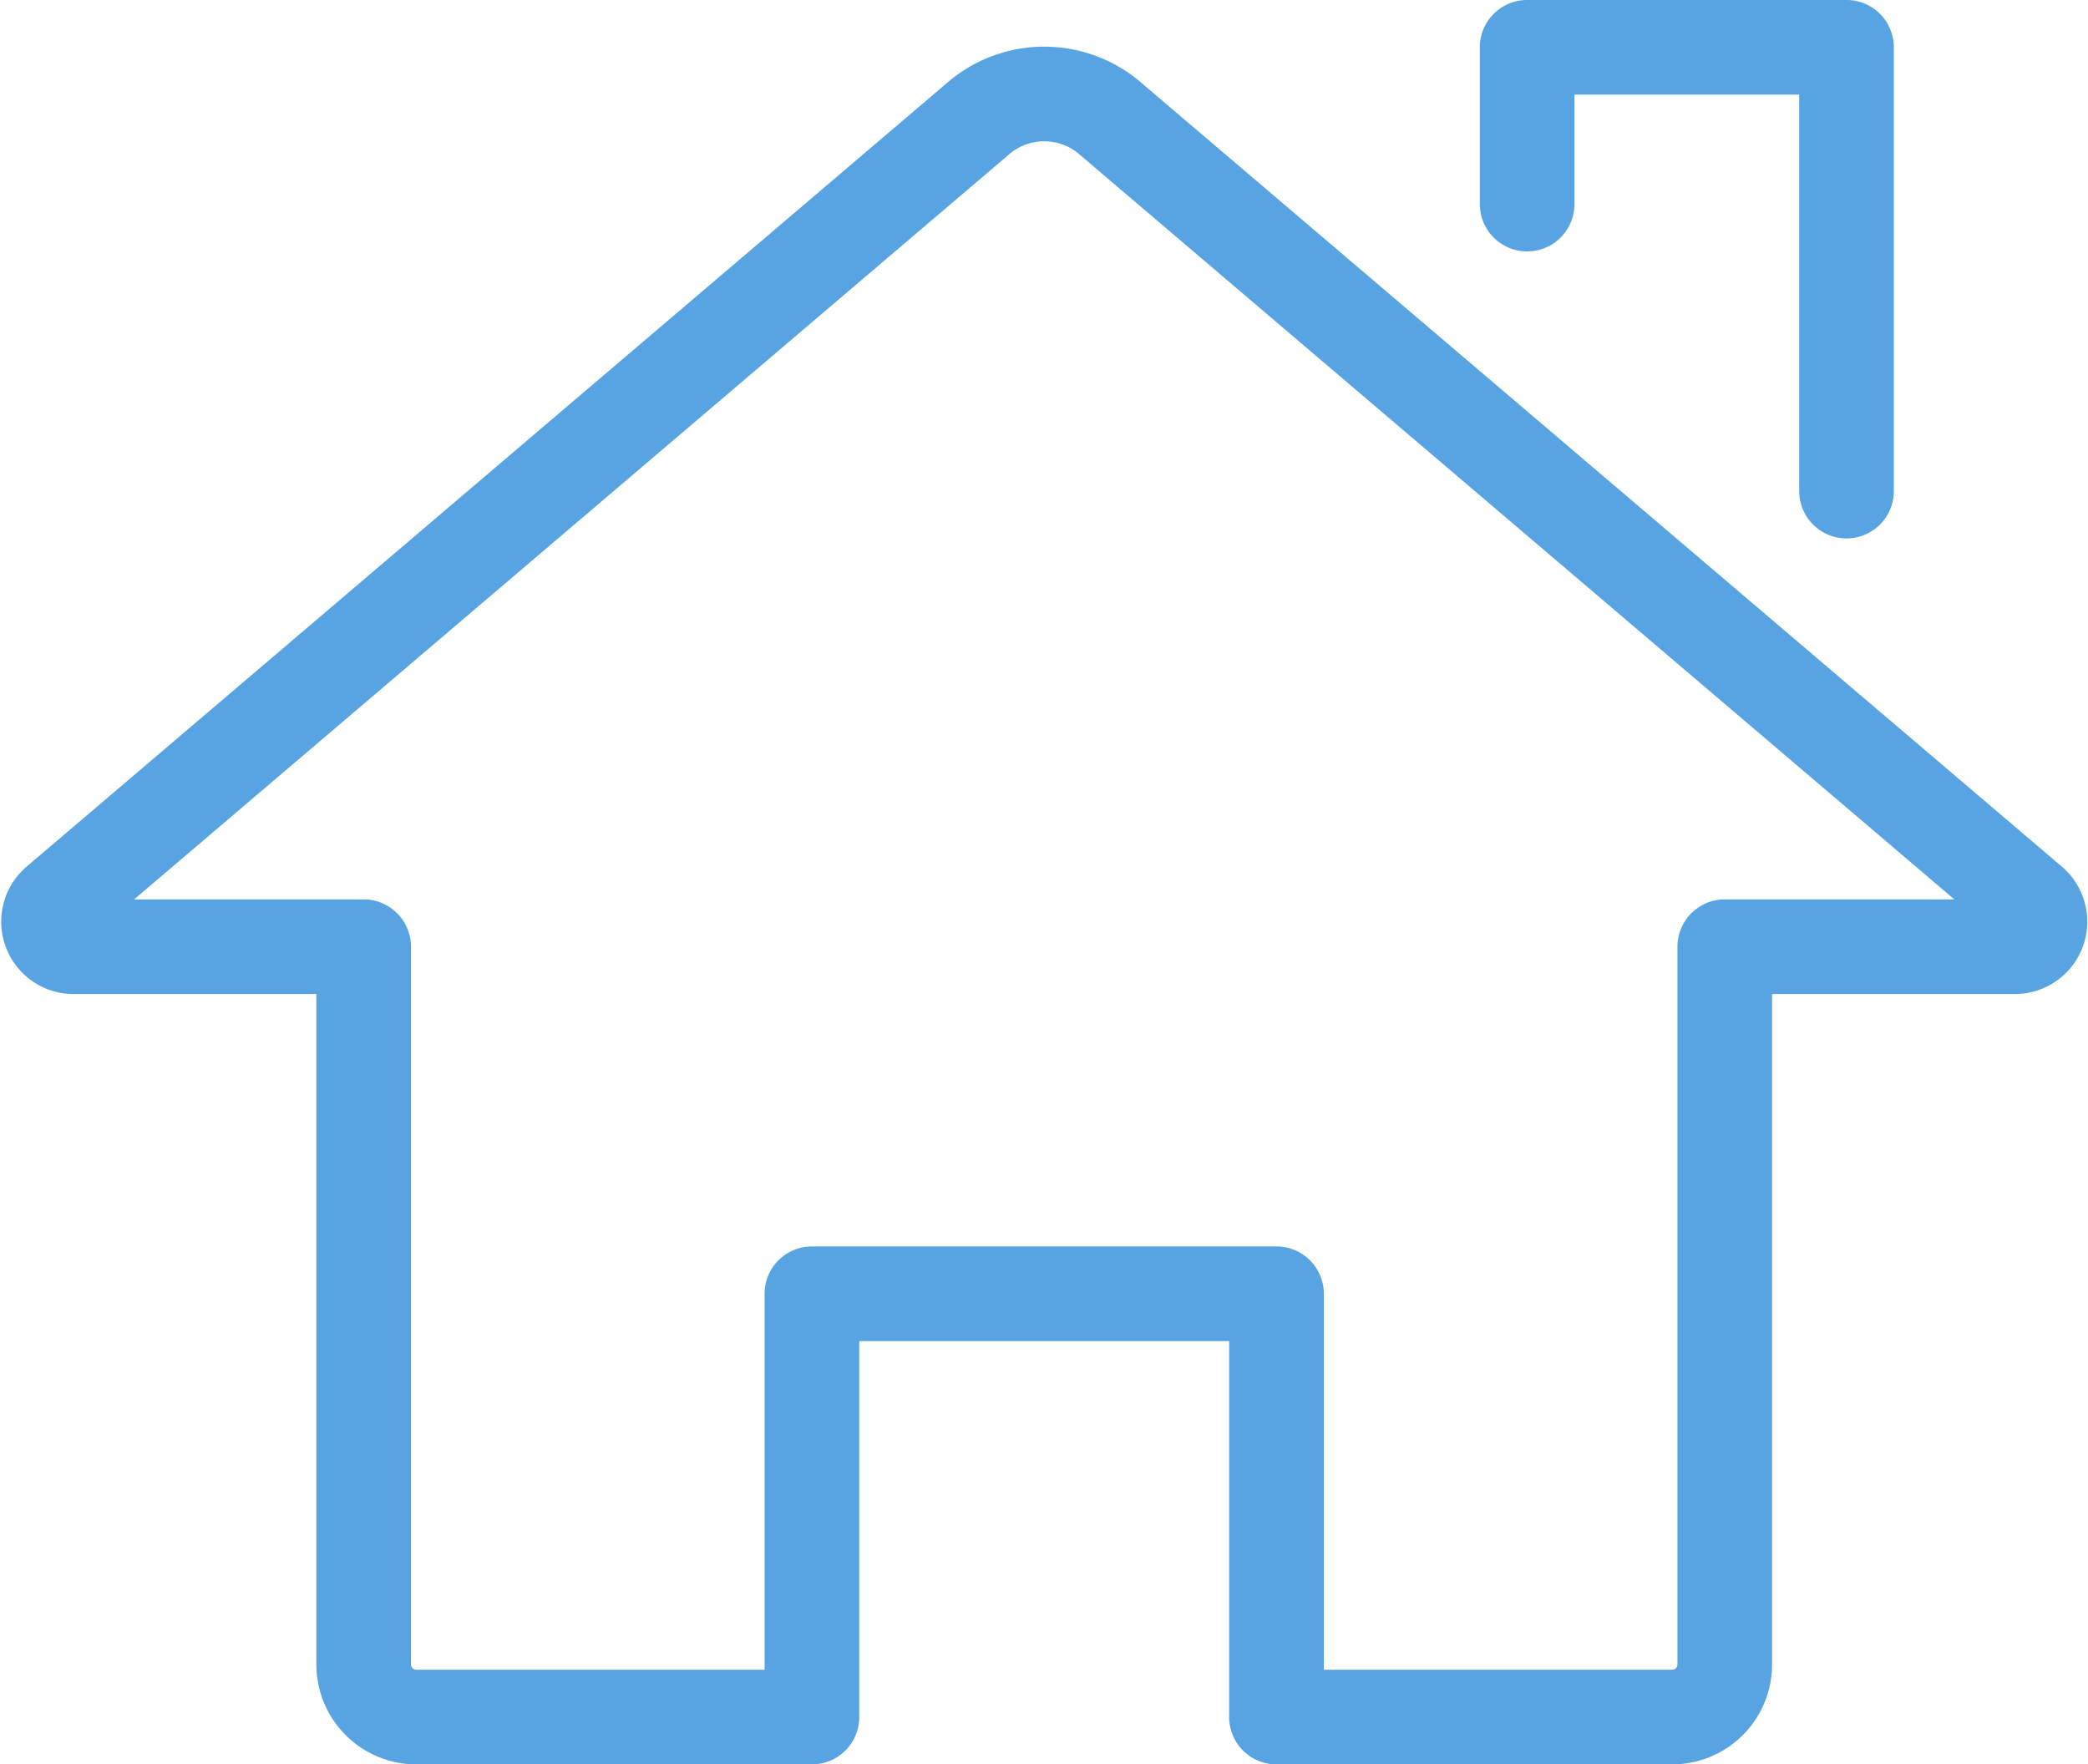
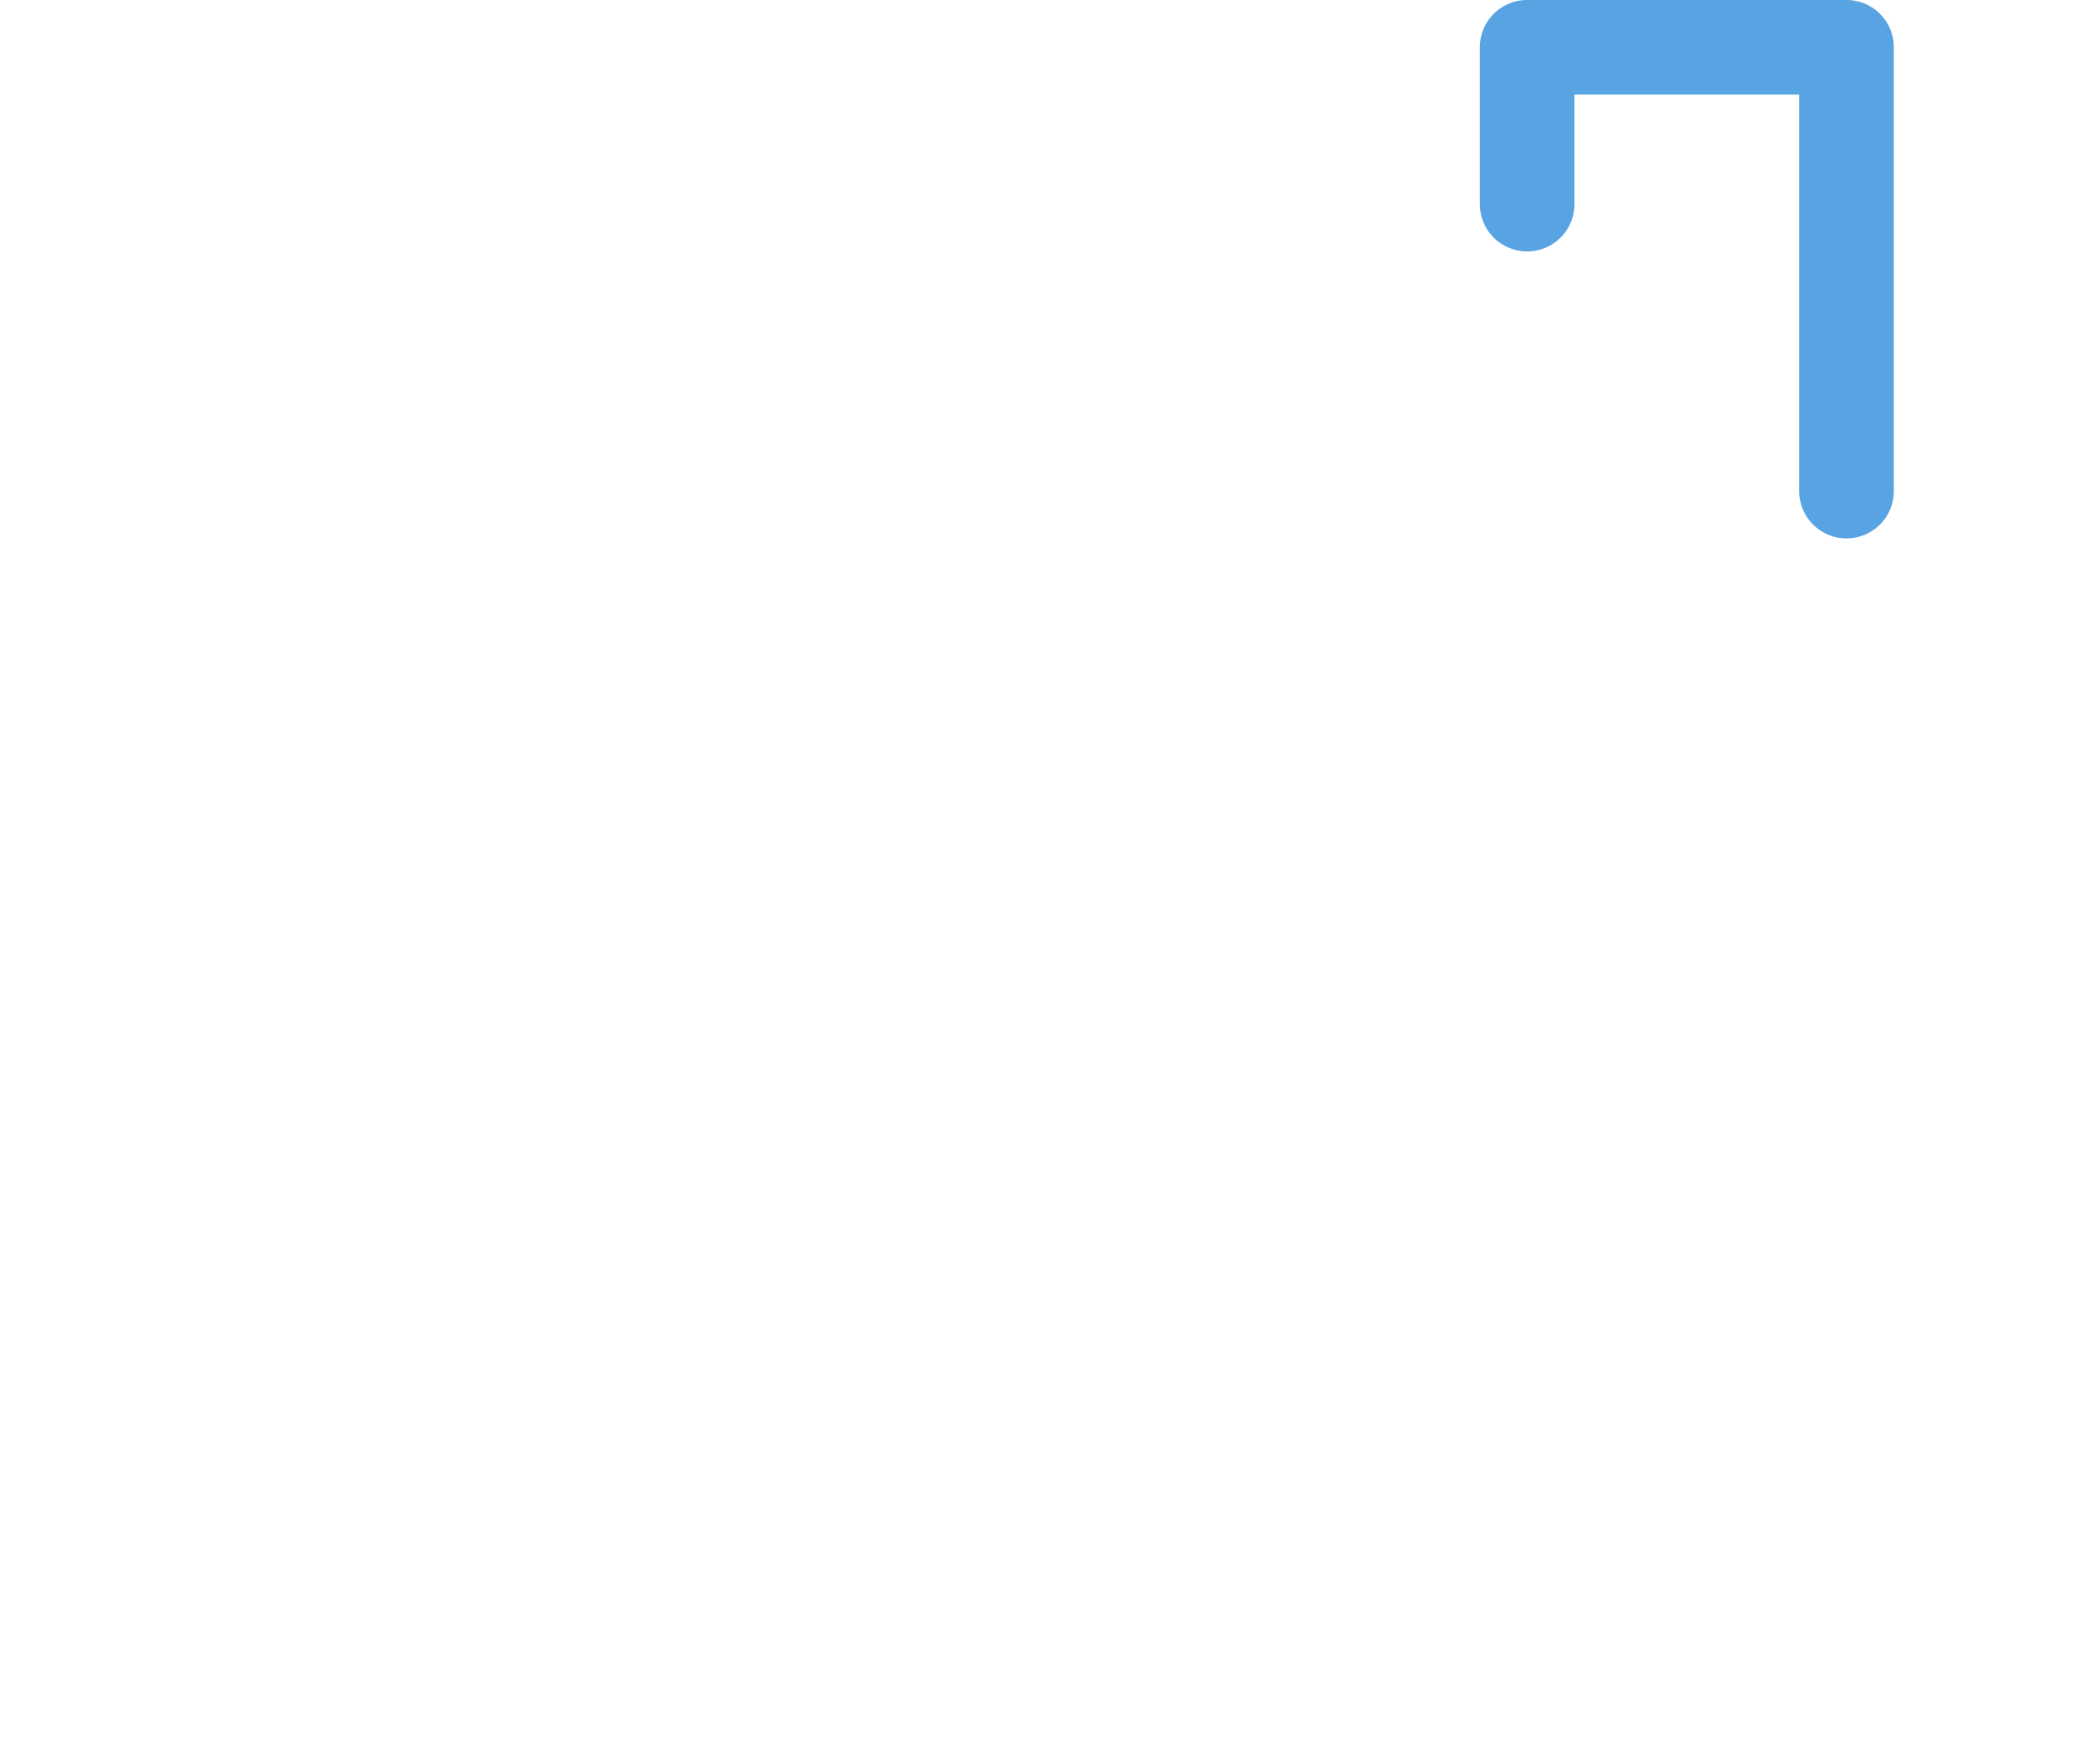
<svg xmlns="http://www.w3.org/2000/svg" width="31.264" height="26.417" viewBox="0 0 31.264 26.417">
  <g id="Group_5" data-name="Group 5" transform="translate(-292.779 -1837.106)">
-     <path id="Path_47" data-name="Path 47" d="M323.2,1850.628l-13.768-11.723a1.517,1.517,0,0,0-2.035,0l-13.768,11.723a.375.375,0,0,0,.251.653h4.344v10.745a.789.789,0,0,0,.788.789h5.924v-6.338h6.956v6.338h5.924a.788.788,0,0,0,.788-.789v-10.745h4.344A.375.375,0,0,0,323.2,1850.628Z" transform="translate(0)" fill="none" stroke="#58a3e1" stroke-linecap="round" stroke-linejoin="round" stroke-width="1.417" />
    <path id="Path_48" data-name="Path 48" d="M316.546,1840.162v-2.348h4.782v6.645" transform="translate(-0.901)" fill="none" stroke="#58a3e1" stroke-linecap="round" stroke-linejoin="round" stroke-width="1.417" />
  </g>
</svg>